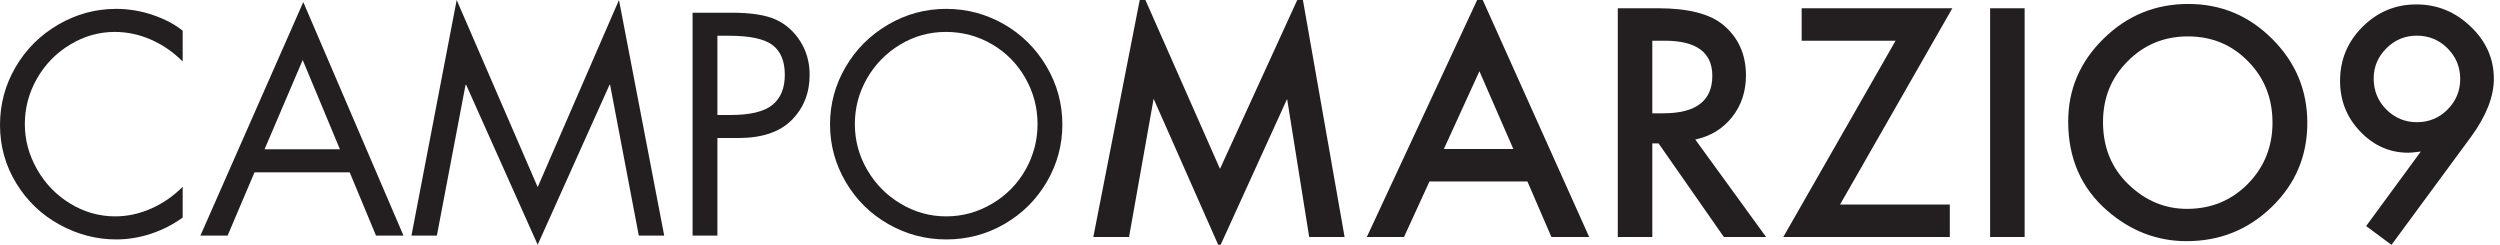
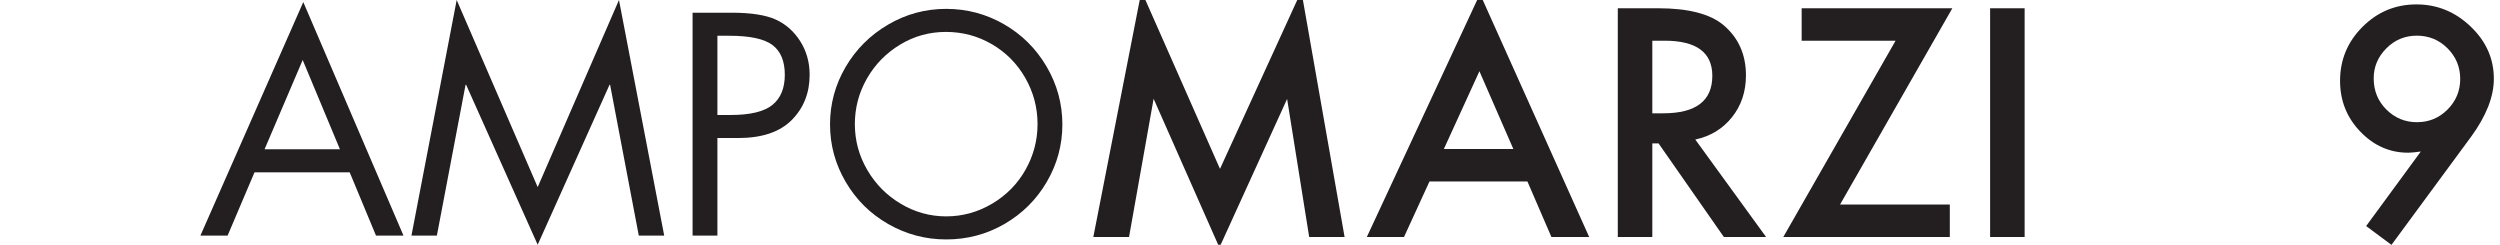
<svg xmlns="http://www.w3.org/2000/svg" id="Layer_1" data-name="Layer 1" version="1.1" viewBox="0 0 704.281 68.949">
  <defs>
    <style>
      .cls-1 {
        fill: #231f20;
        stroke-width: 0px;
      }
    </style>
  </defs>
  <g>
-     <path class="cls-1" d="M51.462,17.32c-2.665-2.665-5.649-4.718-8.952-6.162-3.304-1.443-6.704-2.165-10.201-2.165-4.442,0-8.633,1.194-12.574,3.581-3.943,2.388-7.051,5.579-9.327,9.576-2.277,3.997-3.414,8.272-3.414,12.824,0,4.441,1.151,8.688,3.456,12.74,2.303,4.054,5.426,7.273,9.368,9.66,3.941,2.388,8.161,3.58,12.658,3.58,3.385,0,6.73-.721,10.034-2.165,3.302-1.442,6.287-3.497,8.952-6.162v8.66c-2.665,1.944-5.621,3.456-8.868,4.539-3.248,1.082-6.537,1.624-9.868,1.624-5.552,0-10.867-1.388-15.947-4.164-5.08-2.775-9.147-6.662-12.199-11.658C1.526,46.633,0,41.165,0,35.224c0-5.883,1.47-11.338,4.414-16.362,2.942-5.024,6.953-9.007,12.033-11.95,5.08-2.941,10.505-4.413,16.28-4.413,3.552,0,7.022.583,10.409,1.748,3.386,1.166,6.162,2.638,8.327,4.414v8.66Z" />
    <path class="cls-1" d="M85.438.583l28.229,65.785h-7.744l-7.412-17.82h-26.813l-7.578,17.82h-7.661L85.438.583ZM74.529,42.053h21.235l-10.493-25.148-10.742,25.148Z" />
    <path class="cls-1" d="M128.656,0l22.817,52.711L174.373,0l12.741,66.368h-7.162l-8.078-42.469h-.167l-20.235,45.05-20.152-45.05h-.167l-8.078,42.469h-7.162L128.656,0Z" />
    <path class="cls-1" d="M206.1,3.58c5.496,0,9.66.653,12.491,1.957,2.832,1.306,5.122,3.346,6.87,6.121,1.749,2.776,2.623,5.912,2.623,9.409,0,5.108-1.68,9.355-5.038,12.741-3.359,3.387-8.397,5.079-15.114,5.079h-5.829v27.48h-6.995V3.58h10.992ZM202.103,32.393h3.747c5.496,0,9.41-.943,11.742-2.831,2.332-1.887,3.498-4.718,3.498-8.494,0-3.83-1.153-6.62-3.456-8.368-2.304-1.749-6.37-2.624-12.199-2.624h-3.331v22.317Z" />
    <path class="cls-1" d="M233.829,35.058c0-5.773,1.457-11.158,4.372-16.155,2.915-4.996,6.897-8.979,11.95-11.949,5.051-2.97,10.52-4.455,16.405-4.455,5.829,0,11.255,1.444,16.28,4.33,5.024,2.887,9.021,6.856,11.991,11.908,2.969,5.052,4.455,10.492,4.455,16.321,0,5.774-1.457,11.158-4.372,16.155-2.915,4.996-6.884,8.951-11.908,11.866-5.025,2.914-10.507,4.372-16.446,4.372-5.829,0-11.271-1.443-16.321-4.331-5.053-2.886-9.05-6.841-11.992-11.866-2.943-5.023-4.413-10.422-4.413-16.196ZM266.471,8.993c-4.663,0-8.966,1.194-12.907,3.581-3.942,2.388-7.051,5.566-9.327,9.534-2.277,3.97-3.414,8.259-3.414,12.866,0,4.608,1.166,8.91,3.498,12.907s5.482,7.176,9.452,9.534c3.968,2.36,8.229,3.539,12.782,3.539,4.607,0,8.923-1.192,12.949-3.58,4.024-2.387,7.162-5.58,9.41-9.577,2.248-3.997,3.373-8.271,3.373-12.823,0-4.664-1.153-9.007-3.456-13.032-2.304-4.024-5.441-7.189-9.41-9.493-3.97-2.304-8.286-3.456-12.949-3.456Z" />
  </g>
  <g>
    <path class="cls-1" d="M308.002,66.77l13.565-69.284,22.121,50.085,22.914-50.085,12.187,69.284h-9.975l-6.219-38.9-19.074,41.863-18.531-41.905-6.928,38.941h-10.059Z" />
    <path class="cls-1" d="M430.294,51.118h-27.589l-7.179,15.652h-10.476L416.937-1.722l30.76,68.491h-10.643l-6.761-15.652ZM426.329,41.977l-9.558-21.913-10.017,21.913h19.575Z" />
    <path class="cls-1" d="M477.581,39.306l19.951,27.463h-11.895l-18.406-26.378h-1.753v26.378h-9.725V2.327h11.394c8.514,0,14.664,1.6,18.448,4.8,4.174,3.563,6.261,8.264,6.261,14.107,0,4.564-1.308,8.487-3.923,11.77-2.616,3.284-6.066,5.384-10.351,6.302ZM465.478,31.918h3.088c9.21,0,13.816-3.519,13.816-10.559,0-6.595-4.48-9.893-13.44-9.893h-3.464v20.451Z" />
    <path class="cls-1" d="M518.359,57.629h30.927v9.14h-46.913l31.637-55.303h-26.461V2.327h42.447l-31.637,55.303Z" />
    <path class="cls-1" d="M570.365,2.327v64.443h-9.725V2.327h9.725Z" />
-     <path class="cls-1" d="M582.635,34.256c0-9.07,3.325-16.861,9.975-23.373,6.622-6.512,14.58-9.767,23.874-9.767,9.182,0,17.056,3.284,23.623,9.85,6.595,6.567,9.892,14.456,9.892,23.665,0,9.266-3.312,17.127-9.933,23.582-6.651,6.484-14.678,9.725-24.083,9.725-8.32,0-15.791-2.88-22.413-8.64-7.29-6.371-10.935-14.719-10.935-25.043ZM592.444,34.382c0,7.123,2.393,12.98,7.179,17.571,4.758,4.591,10.253,6.887,16.486,6.887,6.761,0,12.465-2.337,17.112-7.012,4.647-4.73,6.97-10.49,6.97-17.279,0-6.872-2.295-12.632-6.887-17.279-4.564-4.675-10.212-7.012-16.945-7.012-6.706,0-12.369,2.337-16.987,7.012-4.619,4.619-6.928,10.324-6.928,17.113Z" />
    <path class="cls-1" d="M673.707,68.982l-7.137-5.301,15.402-20.994c-.835.112-1.544.195-2.129.25-.584.057-1.058.084-1.419.084-5.204,0-9.711-1.989-13.523-5.969-3.785-3.95-5.676-8.709-5.676-14.274,0-5.927,2.101-10.99,6.302-15.192,4.229-4.23,9.293-6.345,15.192-6.345,5.871,0,10.977,2.088,15.318,6.261,4.341,4.147,6.511,9.044,6.511,14.692,0,5.008-2.115,10.421-6.344,16.236l-22.496,30.552ZM668.698,22.068c0,3.479,1.182,6.401,3.548,8.766,2.393,2.393,5.273,3.589,8.64,3.589,3.366,0,6.233-1.183,8.598-3.548,2.393-2.393,3.589-5.273,3.589-8.64s-1.197-6.247-3.589-8.64c-2.365-2.365-5.245-3.548-8.64-3.548-3.339,0-6.192,1.183-8.556,3.548-2.393,2.393-3.589,5.217-3.589,8.472Z" />
  </g>
</svg>